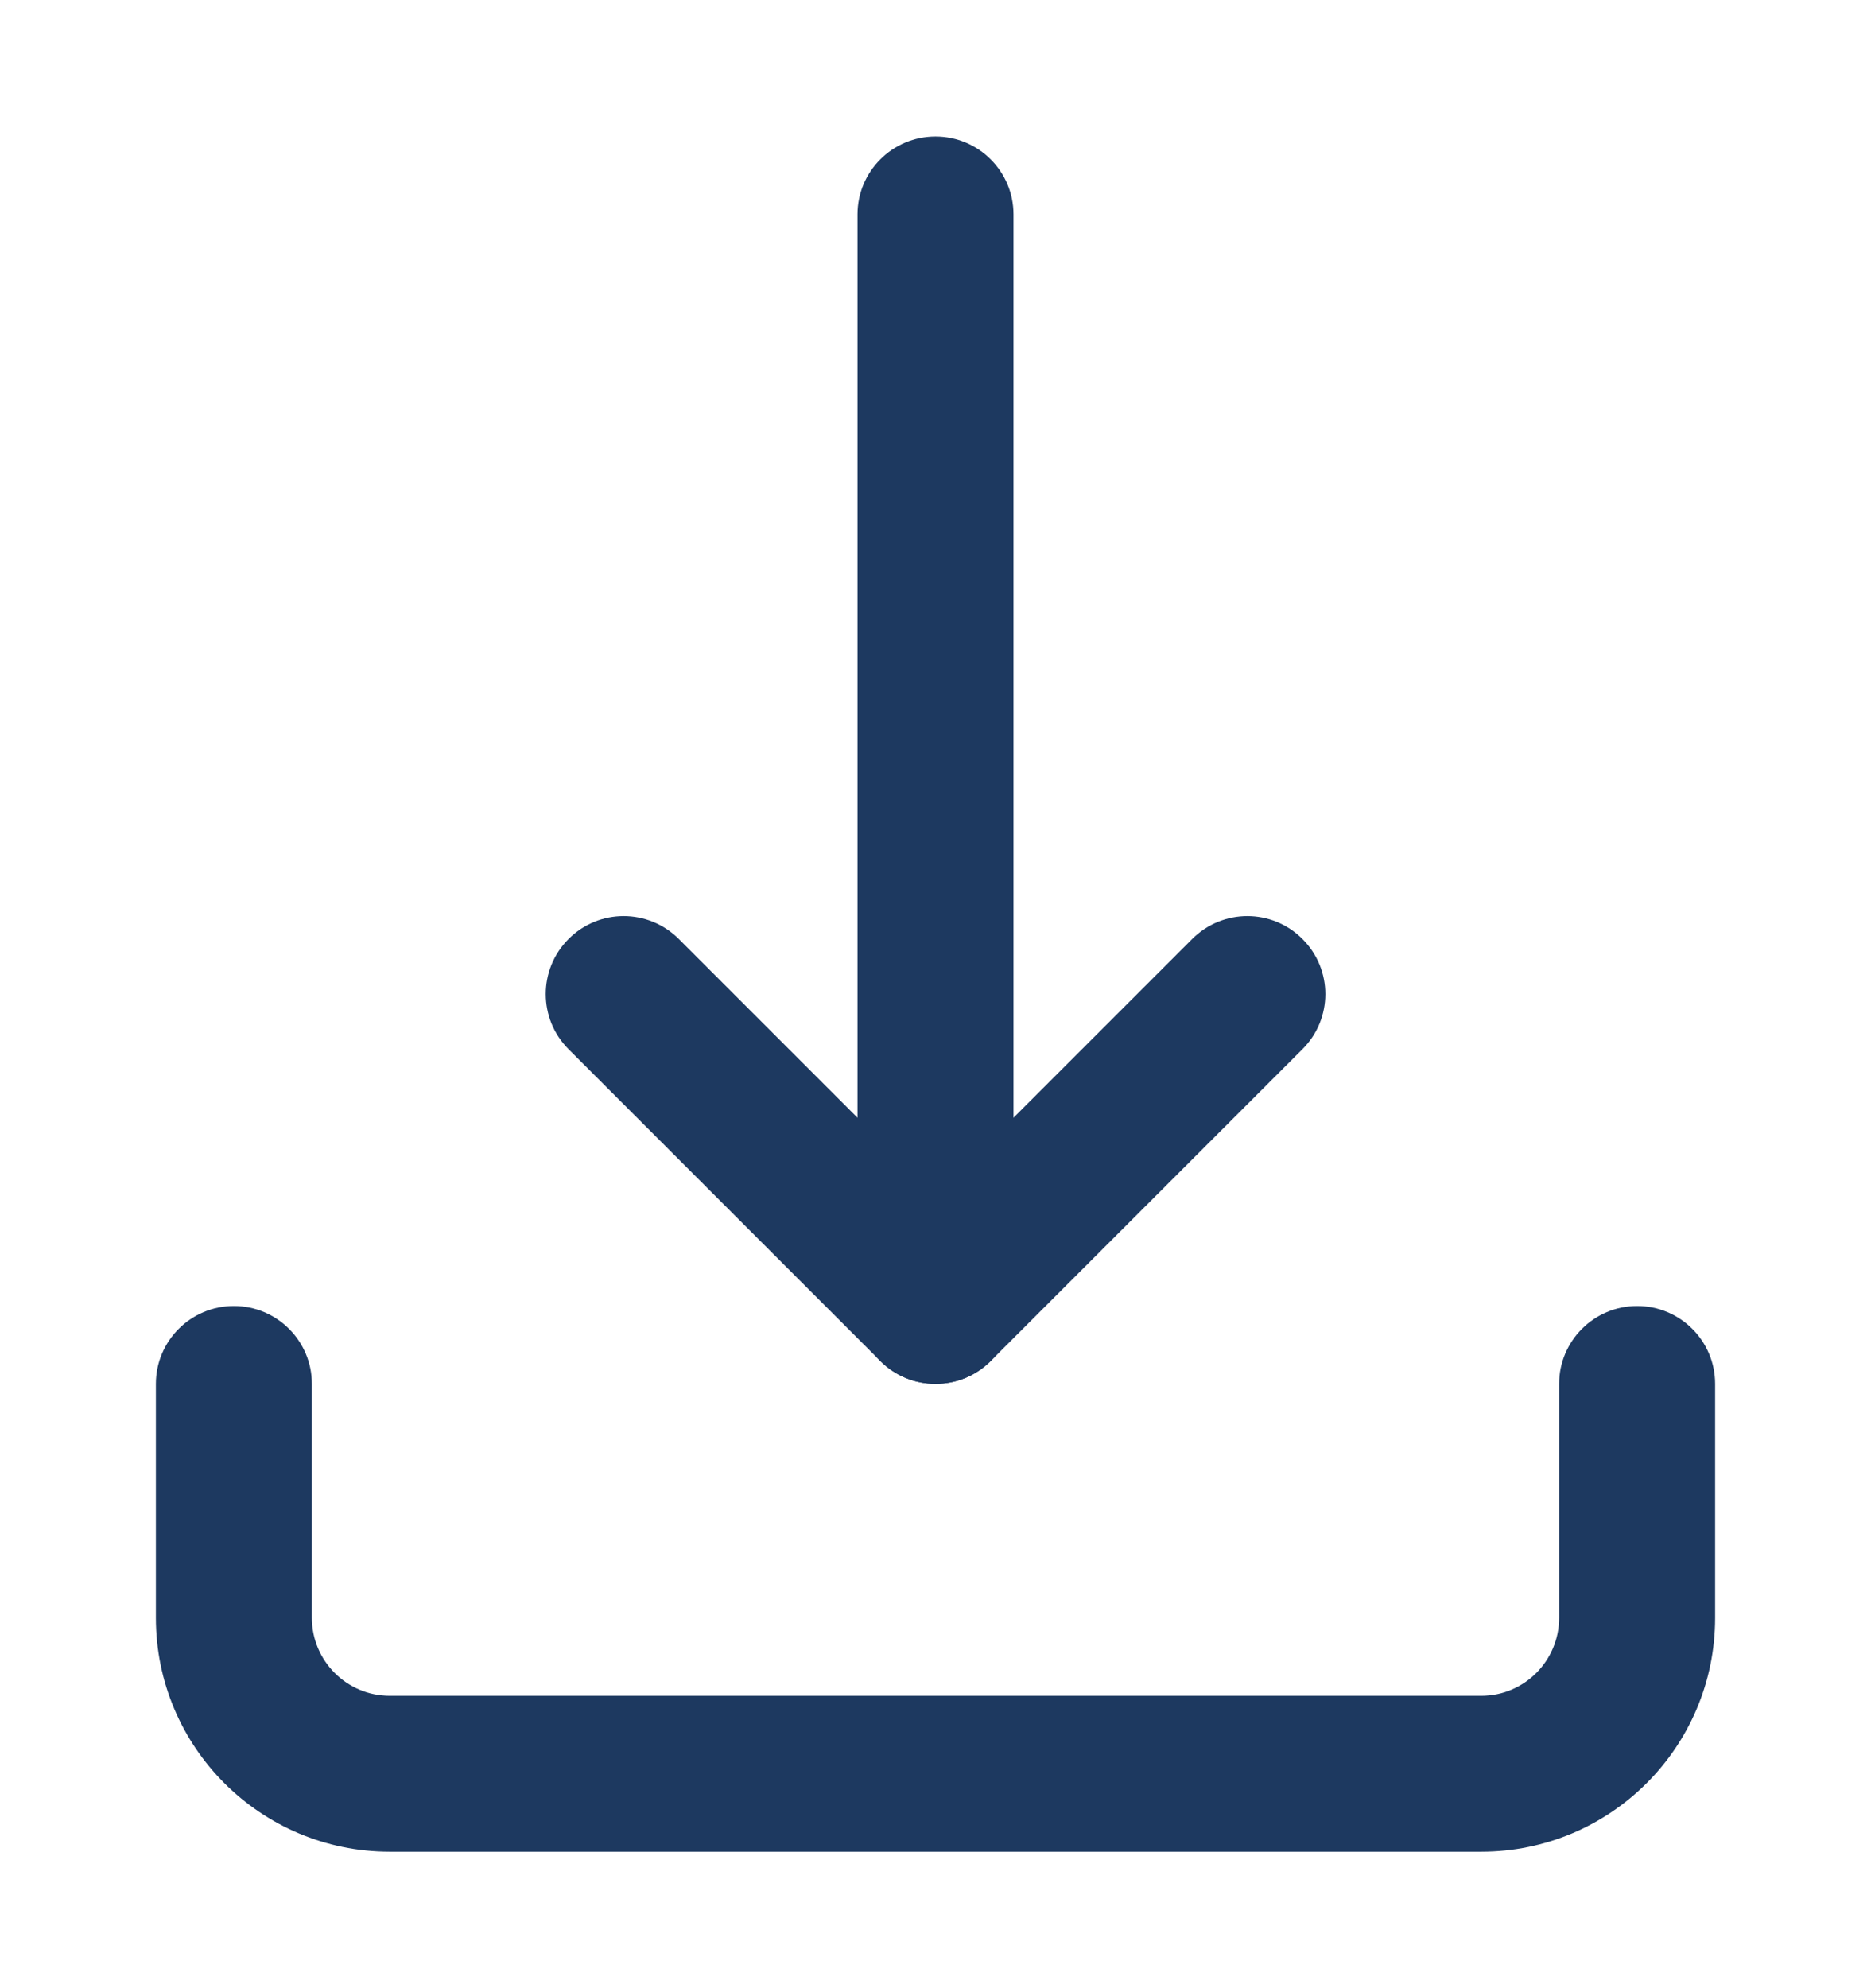
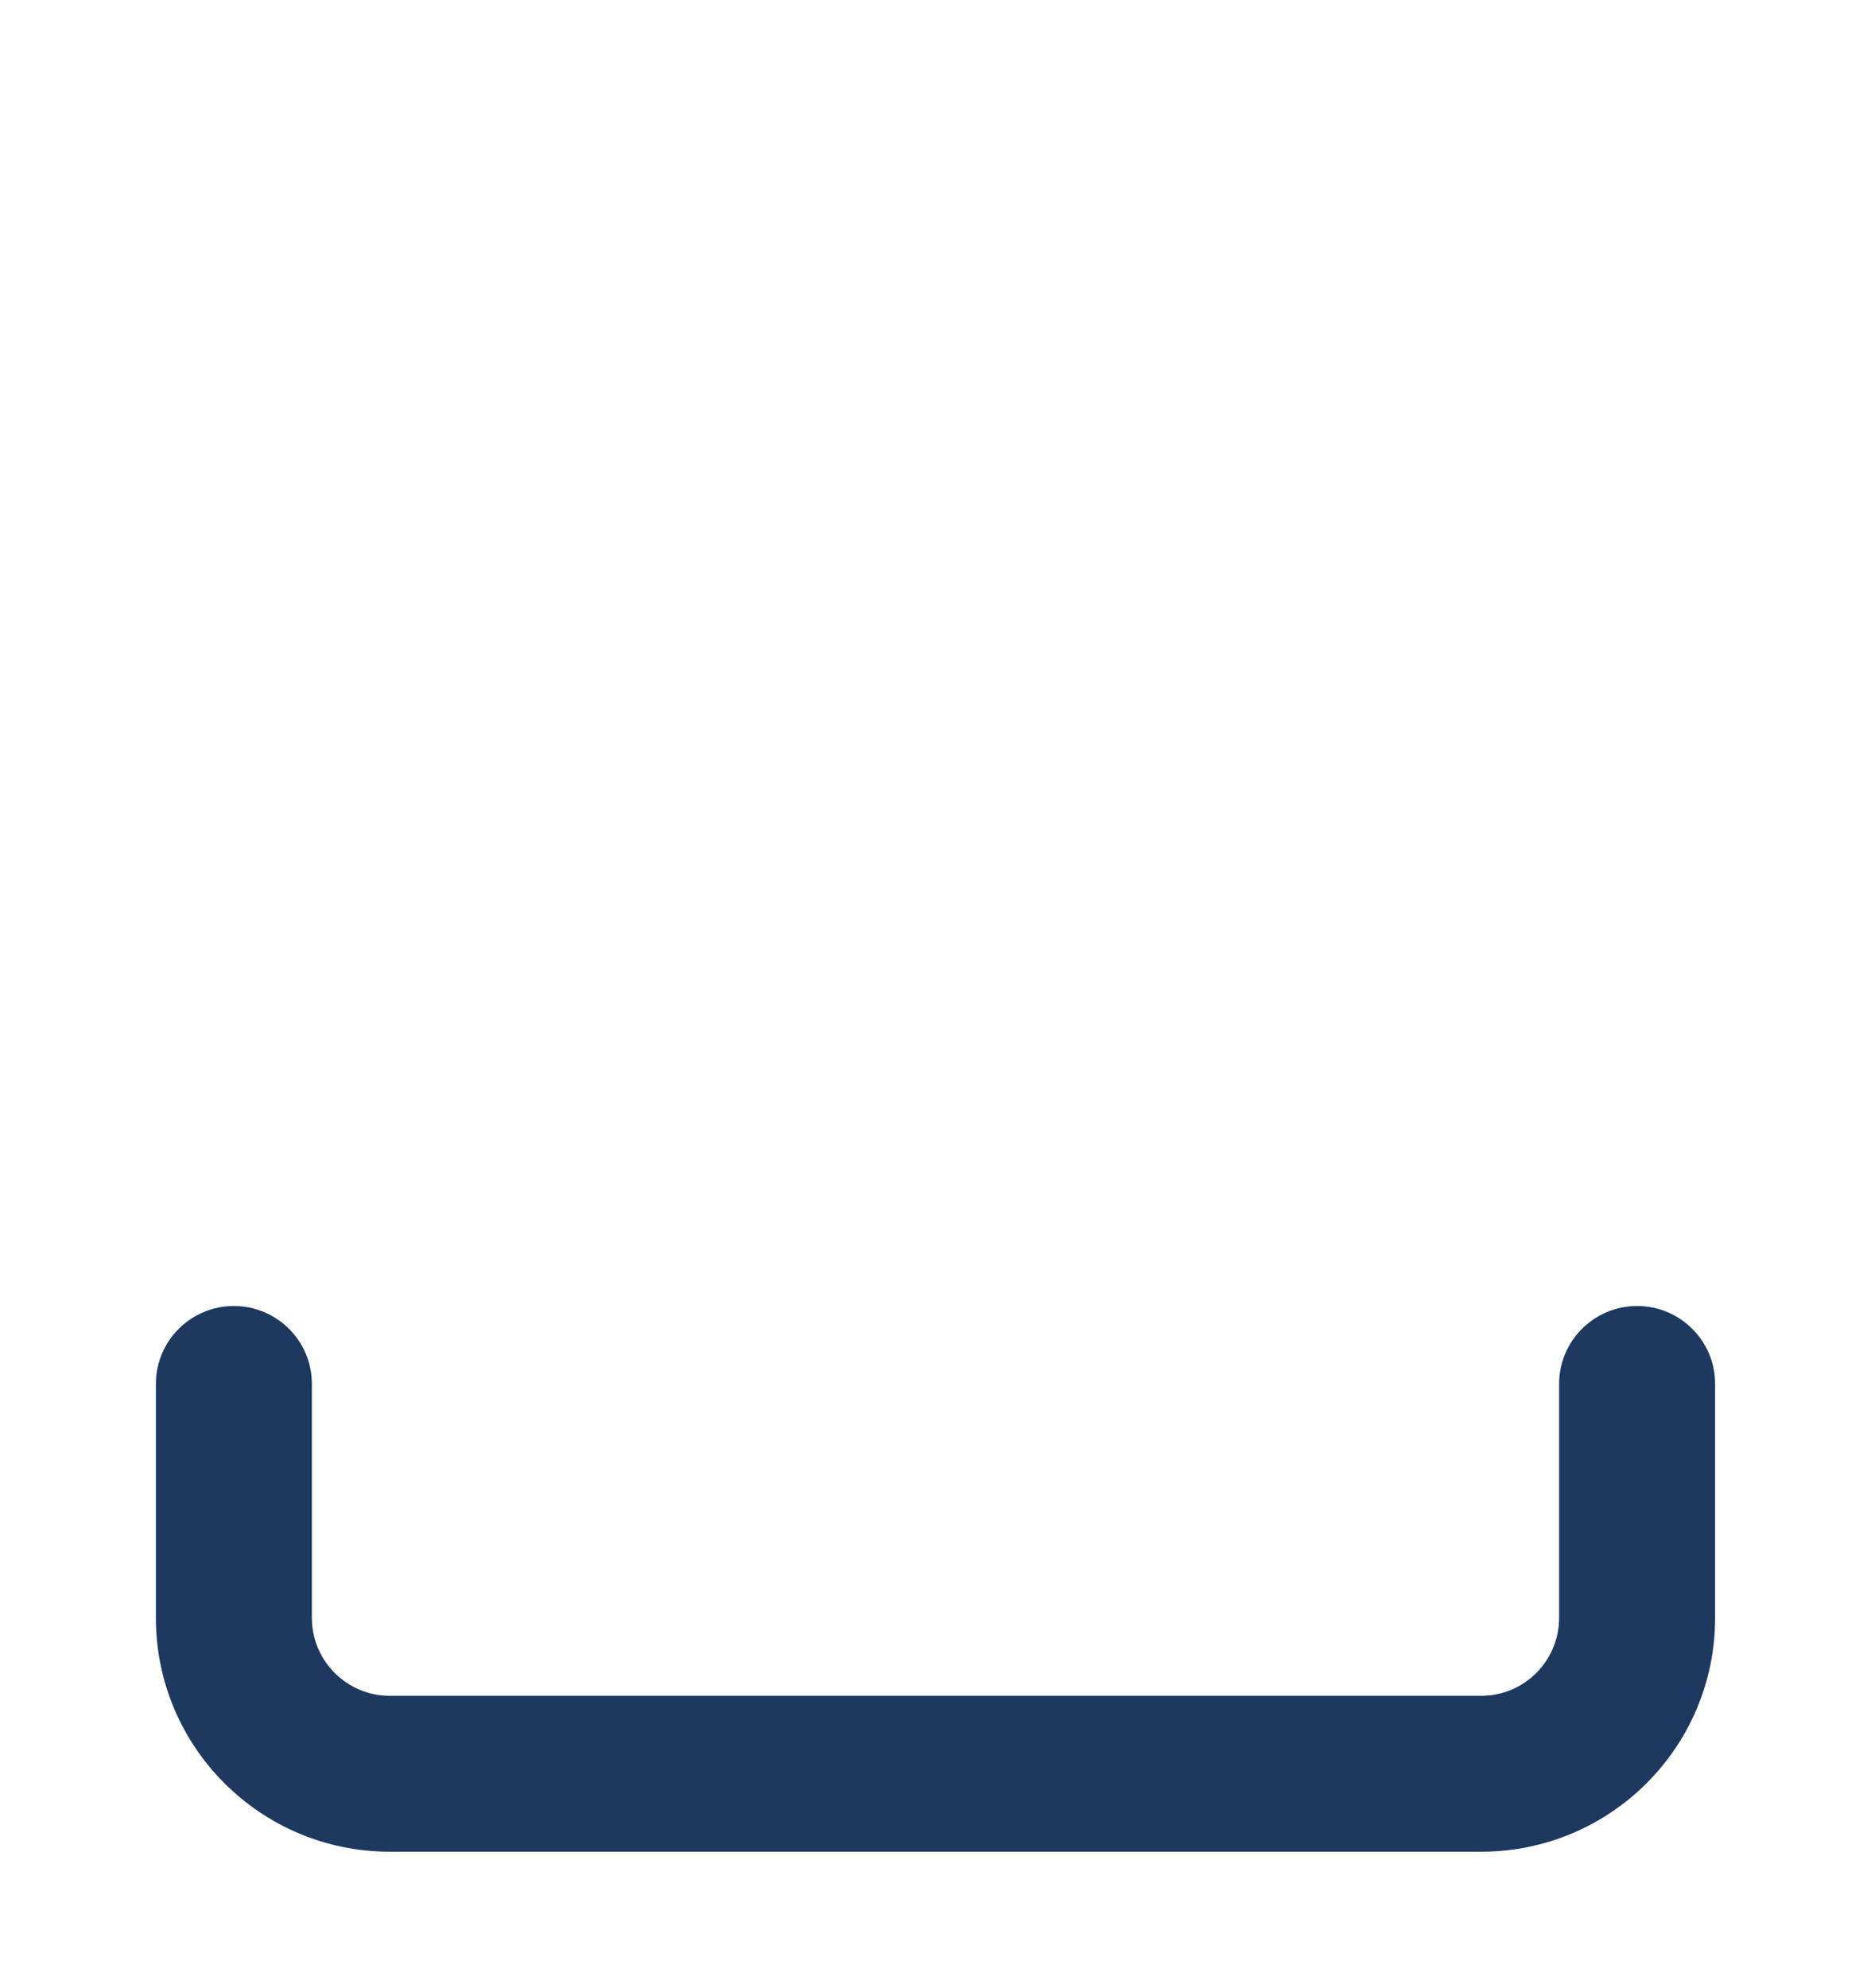
<svg xmlns="http://www.w3.org/2000/svg" width="16" height="17" viewBox="0 0 16 17" fill="none">
  <path fill-rule="evenodd" clip-rule="evenodd" d="M2 11.167C2.368 11.167 2.667 11.465 2.667 11.833V13.833C2.667 14.201 2.965 14.5 3.333 14.5H12.667C13.035 14.5 13.333 14.201 13.333 13.833V11.833C13.333 11.465 13.632 11.167 14 11.167C14.368 11.167 14.667 11.465 14.667 11.833V13.833C14.667 14.938 13.771 15.833 12.667 15.833H3.333C2.229 15.833 1.333 14.938 1.333 13.833V11.833C1.333 11.465 1.632 11.167 2 11.167Z" fill="#1D3960" />
-   <path fill-rule="evenodd" clip-rule="evenodd" d="M4.862 8.029C5.122 7.768 5.544 7.768 5.805 8.029L8 10.224L10.195 8.029C10.456 7.768 10.878 7.768 11.138 8.029C11.399 8.289 11.399 8.711 11.138 8.971L8.471 11.638C8.211 11.898 7.789 11.898 7.529 11.638L4.862 8.971C4.602 8.711 4.602 8.289 4.862 8.029Z" fill="#1D3960" />
-   <path fill-rule="evenodd" clip-rule="evenodd" d="M8 1.167C8.368 1.167 8.667 1.465 8.667 1.833V11.167C8.667 11.535 8.368 11.833 8 11.833C7.632 11.833 7.333 11.535 7.333 11.167V1.833C7.333 1.465 7.632 1.167 8 1.167Z" fill="#1D3960" />
</svg>